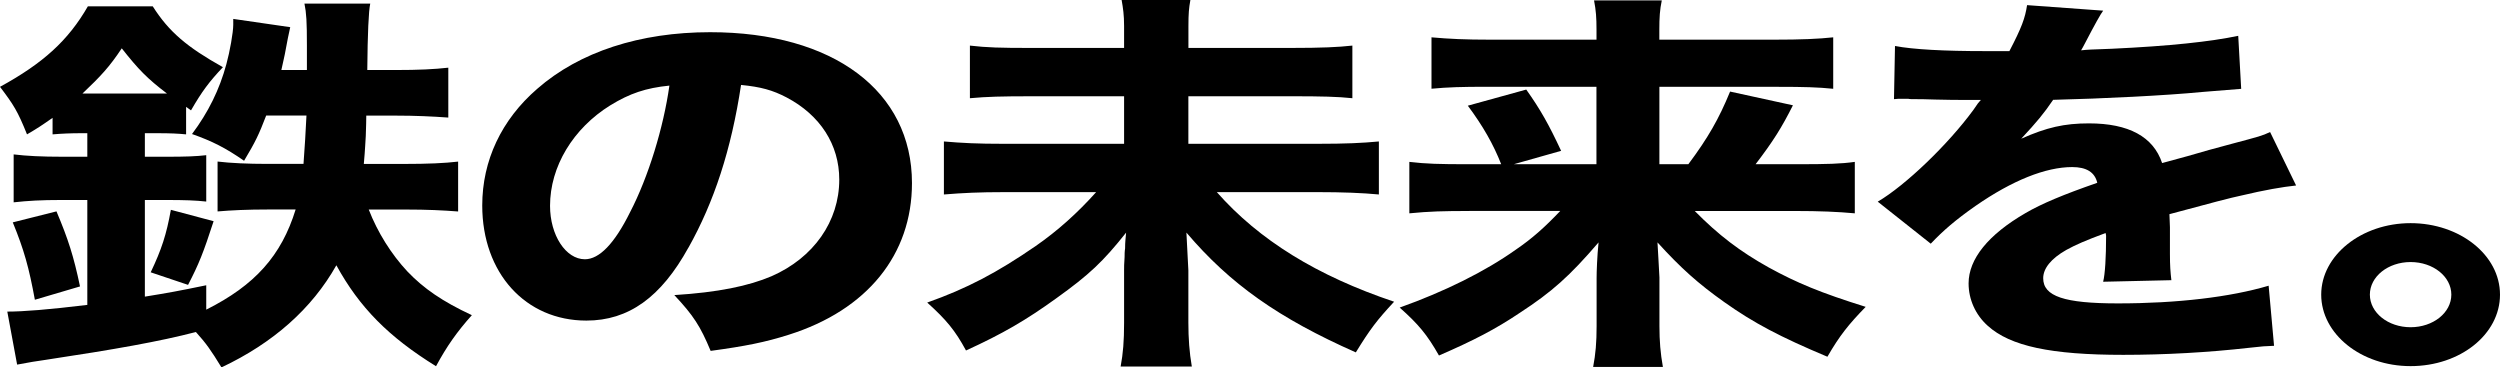
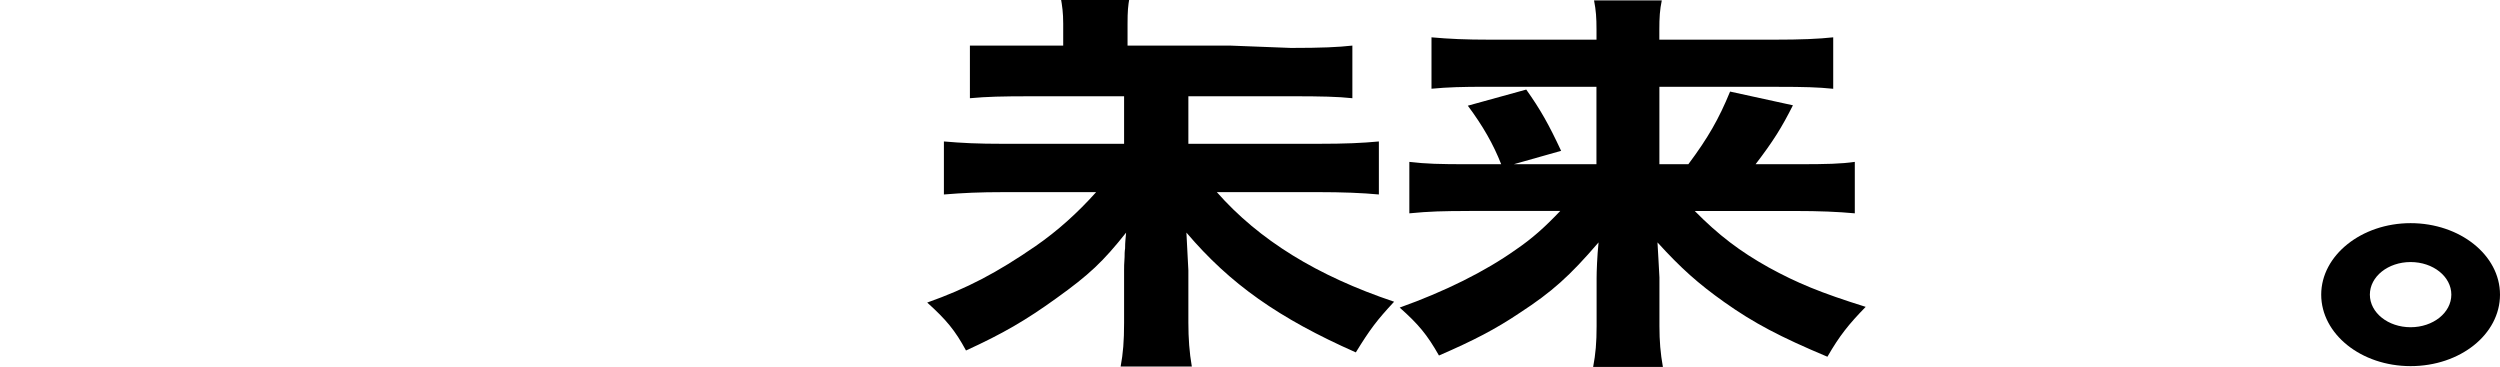
<svg xmlns="http://www.w3.org/2000/svg" id="_レイヤー_2" data-name="レイヤー 2" viewBox="0 0 448.01 65.83">
  <defs>
    <style>
      .cls-1 {
        stroke-width: 0px;
      }
    </style>
  </defs>
  <g id="_デザイン" data-name="デザイン">
    <g>
-       <path class="cls-1" d="m14.61,23.87c-1.94,0-3.52.07-5.19.21v-2.96c-2.02,1.41-2.64,1.83-4.58,2.96-1.67-4.15-2.38-5.28-4.84-8.52C7.74,11.33,12.23,7.25,15.75,1.13h11.62c2.9,4.58,6.16,7.32,12.58,10.91-2.46,2.6-3.78,4.37-5.72,7.74l-.88-.63v4.93c-1.41-.14-2.73-.21-5.28-.21h-2.11v4.22h3.87c3.43,0,5.37-.07,7.13-.28v8.31c-1.94-.21-3.78-.28-7.13-.28h-3.87v17.32c4.31-.7,5.9-.99,11-2.04v4.37c8.71-4.37,13.46-9.65,16.02-17.95h-4.75c-3.96,0-6.78.14-9.24.35v-8.94c2.29.28,5.54.42,8.8.42h6.6c.26-3.73.35-4.93.53-8.66h-7.22c-1.32,3.45-1.94,4.72-3.96,8.1-3.34-2.32-5.72-3.52-9.33-4.79,2.9-3.87,4.93-7.96,6.16-12.53.62-2.25,1.23-5.7,1.23-7.04v-1.06l10.21,1.48q-.35,1.48-.97,4.86c-.26,1.13-.35,1.69-.62,2.82h4.58v-4.44c0-4.22-.09-5.77-.44-7.46h11.79q-.44,2.04-.53,11.9h4.93c4.4,0,7.04-.14,9.59-.42v8.94c-2.82-.21-5.98-.35-9.42-.35h-5.28q0,1.13-.09,3.66c-.09,1.2-.09,2.11-.35,5h7.13c4.4,0,7.39-.14,9.77-.42v8.94c-2.73-.21-5.54-.35-9.42-.35h-6.6c1.58,4.08,4.05,8.03,6.95,11.12,2.9,3.03,6.25,5.35,11.53,7.81-2.64,2.96-4.49,5.56-6.42,9.15-8.54-5.28-13.73-10.56-17.86-18.09-4.4,7.81-11.35,13.94-20.59,18.3-1.85-3.03-2.73-4.29-4.58-6.34-6.51,1.69-14.43,3.1-27.02,5-1.06.14-3.26.49-5.02.84l-1.76-9.5c2.9,0,7.3-.35,14.34-1.2v-18.8h-4.66c-3.7,0-5.98.14-8.54.42v-8.59c2.29.28,5.02.42,8.8.42h4.4v-4.22h-1.06Zm-8.36,29.85c-1.06-5.77-1.94-8.94-3.96-13.87l7.83-1.97c2.11,5,3.08,8.03,4.22,13.45l-8.1,2.39ZM28.51,16.76h1.41c-3.52-2.68-5.1-4.29-8.1-8.1-2.2,3.31-3.7,4.93-7.04,8.1h13.73Zm-1.5,32.03c1.94-4.08,2.82-6.76,3.61-11.19l7.66,2.04c-1.85,5.7-2.64,7.67-4.58,11.41l-6.69-2.25Z" />
-       <path class="cls-1" d="m123.38,44.35c-4.93,8.94-10.74,13.1-18.3,13.1-10.91,0-18.66-8.52-18.66-20.63,0-8.03,3.43-15.35,9.86-20.91,7.57-6.62,18.39-10.14,30.98-10.14,22.09,0,36.17,10.56,36.17,27.04,0,12.81-8.01,22.74-22.09,27.18-4.22,1.34-7.74,2.04-13.99,2.89-1.85-4.44-3.08-6.34-6.51-10,7.83-.49,13.29-1.62,17.42-3.38,7.57-3.31,12.14-9.86,12.14-17.32,0-6.27-3.43-11.55-9.42-14.71-2.55-1.34-4.66-1.9-8.18-2.25-1.76,11.62-4.84,20.98-9.42,29.15Zm-13.99-25.49c-6.69,4.15-10.82,10.98-10.82,18.02,0,5.28,2.82,9.58,6.25,9.58,2.55,0,5.28-2.75,8.1-8.45,3.26-6.27,5.98-15.14,7.04-22.67-4.22.42-7.13,1.41-10.56,3.52Z" />
-       <path class="cls-1" d="m231.35,8.59c5.54,0,8.45-.14,11-.42v9.43c-2.64-.28-5.54-.35-10.82-.35h-18.57v8.52h23.14c5.1,0,8.01-.14,11-.42v9.5c-2.99-.28-6.51-.42-11-.42h-18.04c7.57,8.59,17.95,15,31.77,19.64-3.08,3.31-4.31,4.93-6.86,9.08-13.82-6.12-22.53-12.25-30.36-21.47.18,4.01.35,6.27.35,6.76v9.36c0,2.82.18,5.35.62,7.89h-12.76c.44-2.32.62-4.58.62-7.81v-9.5c0-.42,0-1.2.09-2.32,0-.42,0-.99.09-1.55,0-1.27.09-1.62.18-2.82-4.14,5.21-6.6,7.53-12.5,11.76-5.46,3.94-9.59,6.34-16.19,9.36-1.94-3.59-3.52-5.49-6.95-8.59,7.13-2.53,12.5-5.35,19.45-10.14,3.87-2.68,7.48-5.91,10.82-9.65h-16.46c-4.49,0-7.39.14-10.82.42v-9.5c3.34.28,5.9.42,10.82.42h21.47v-8.52h-16.54c-5.46,0-8.01.07-11.09.35v-9.43c2.99.35,5.46.42,10.91.42h16.72v-3.94c0-1.97-.18-3.17-.44-4.65h12.32c-.26,1.48-.35,2.39-.35,4.72v3.87h18.39Z" />
+       <path class="cls-1" d="m231.35,8.59c5.54,0,8.45-.14,11-.42v9.43c-2.64-.28-5.54-.35-10.82-.35h-18.57v8.52h23.14c5.1,0,8.01-.14,11-.42v9.5c-2.99-.28-6.51-.42-11-.42h-18.04c7.57,8.59,17.95,15,31.77,19.64-3.08,3.31-4.31,4.93-6.86,9.08-13.82-6.12-22.53-12.25-30.36-21.47.18,4.01.35,6.27.35,6.76v9.36c0,2.82.18,5.35.62,7.89h-12.76c.44-2.32.62-4.58.62-7.81v-9.5c0-.42,0-1.2.09-2.32,0-.42,0-.99.09-1.55,0-1.27.09-1.62.18-2.82-4.14,5.21-6.6,7.53-12.5,11.76-5.46,3.94-9.59,6.34-16.19,9.36-1.94-3.59-3.52-5.49-6.95-8.59,7.13-2.53,12.5-5.35,19.45-10.14,3.87-2.68,7.48-5.91,10.82-9.65h-16.46c-4.49,0-7.39.14-10.82.42v-9.5c3.34.28,5.9.42,10.82.42h21.47v-8.52h-16.54c-5.46,0-8.01.07-11.09.35v-9.43h16.72v-3.94c0-1.97-.18-3.17-.44-4.65h12.32c-.26,1.48-.35,2.39-.35,4.72v3.87h18.39Z" />
      <path class="cls-1" d="m263.3,37.81c-4.58,0-7.22.07-10.74.42v-9.22c2.99.35,5.28.42,10.65.42h5.81c-1.41-3.59-3.26-6.83-5.98-10.49l10.47-2.89c2.55,3.59,4.05,6.27,6.25,10.98l-8.45,2.39h14.78v-13.87h-19.62c-4.49,0-6.95.07-9.94.35V6.69c3.17.28,5.98.42,10.65.42h18.92v-1.83c0-2.11-.09-3.38-.44-5.21h12.14c-.35,1.69-.44,3.03-.44,5.28v1.76h20.42c5.1,0,8.1-.14,10.74-.42v9.22c-2.73-.28-5.19-.35-9.94-.35h-21.21v13.87h5.19c3.52-4.72,5.46-8.1,7.48-13.02l11.26,2.46c-2.02,4.01-3.52,6.41-6.69,10.56h7.48c5.37,0,7.83-.07,10.3-.42v9.22c-3.08-.28-6.25-.42-10.82-.42h-17.86c4.22,4.29,8.1,7.25,13.29,10.14,5.02,2.75,9.24,4.51,17.34,7.04-3.08,3.17-4.66,5.14-6.86,8.94-8.54-3.59-13.2-6.05-18.48-9.79-4.66-3.31-7.74-6.05-11.97-10.7.09,1.97.26,4.08.35,6.27v8.73c0,2.68.18,4.86.62,7.32h-12.5c.44-2.32.62-4.36.62-7.32v-8.59c0-1.13.09-3.87.35-6.41-5.19,6.05-8.36,8.87-14.08,12.6-4.4,2.96-8.36,5-14.52,7.67-2.11-3.73-3.7-5.63-7.04-8.59,8.1-2.89,15.31-6.48,20.77-10.35,2.99-2.04,5.19-4.01,8.01-6.97h-16.28Z" />
-       <path class="cls-1" d="m339.59,8.24c3.26.63,8.89.92,16.1.92h4.4c2.2-4.22,2.82-5.91,3.17-8.24l13.64.99q-.62.77-3.26,5.84c-.35.63-.35.7-.7,1.27,1.32-.14,1.58-.14,5.46-.28,10.47-.49,17.69-1.27,22.7-2.32l.53,9.5q-2.73.21-6.95.56c-6.42.63-17.86,1.2-26.75,1.41-1.67,2.46-2.9,3.94-5.72,6.97,4.58-2.04,7.74-2.75,12.14-2.75,7.13,0,11.53,2.39,13.11,7.11.79-.21,2.38-.63,4.66-1.27,3.43-.99,3.87-1.13,7.83-2.18,5.02-1.34,5.37-1.41,6.86-2.11l4.66,9.58c-2.55.28-5.46.77-9.94,1.83q-2.11.42-12.76,3.31l.09,2.32v4.79c0,2.11.09,3.31.26,4.72l-12.23.28c.35-1.34.53-4.44.53-8.17,0-.07,0-.28-.09-.56-3.61,1.34-5.37,2.11-7.04,3.03-2.73,1.55-4.14,3.31-4.14,5.07,0,3.24,3.78,4.51,13.38,4.51,10.65,0,20.15-1.13,27.02-3.17l.97,10.77c-1.67.07-2.02.07-4.4.35-7.39.84-15.22,1.27-22.62,1.27-12.94,0-20.24-1.55-24.29-5.21-2.2-1.97-3.43-4.72-3.43-7.6,0-4.36,3.52-8.73,10.21-12.6,2.9-1.69,6.78-3.31,12.85-5.42-.44-1.9-1.94-2.82-4.49-2.82-4.75,0-10.74,2.39-17.34,6.97-3.61,2.53-5.81,4.44-8.01,6.76l-9.5-7.53c4.93-2.89,12.58-10.21,17.16-16.47.79-1.2.88-1.27,1.32-1.76-4.93,0-5.63,0-8.18-.07-1.67-.07-3.08-.07-3.34-.07-.79,0-1.32,0-1.5-.07h-1.23c-.35,0-.79,0-1.32.07l.18-9.5Z" />
      <path class="cls-1" d="m448.01,52.8c0,7.11-7.13,12.81-16.02,12.81s-16.02-5.77-16.02-12.81,7.22-12.81,16.02-12.81,16.02,5.7,16.02,12.81Zm-23.32,0c0,3.24,3.26,5.84,7.3,5.84s7.3-2.6,7.3-5.84-3.26-5.84-7.3-5.84-7.3,2.6-7.3,5.84Z" />
    </g>
  </g>
</svg>